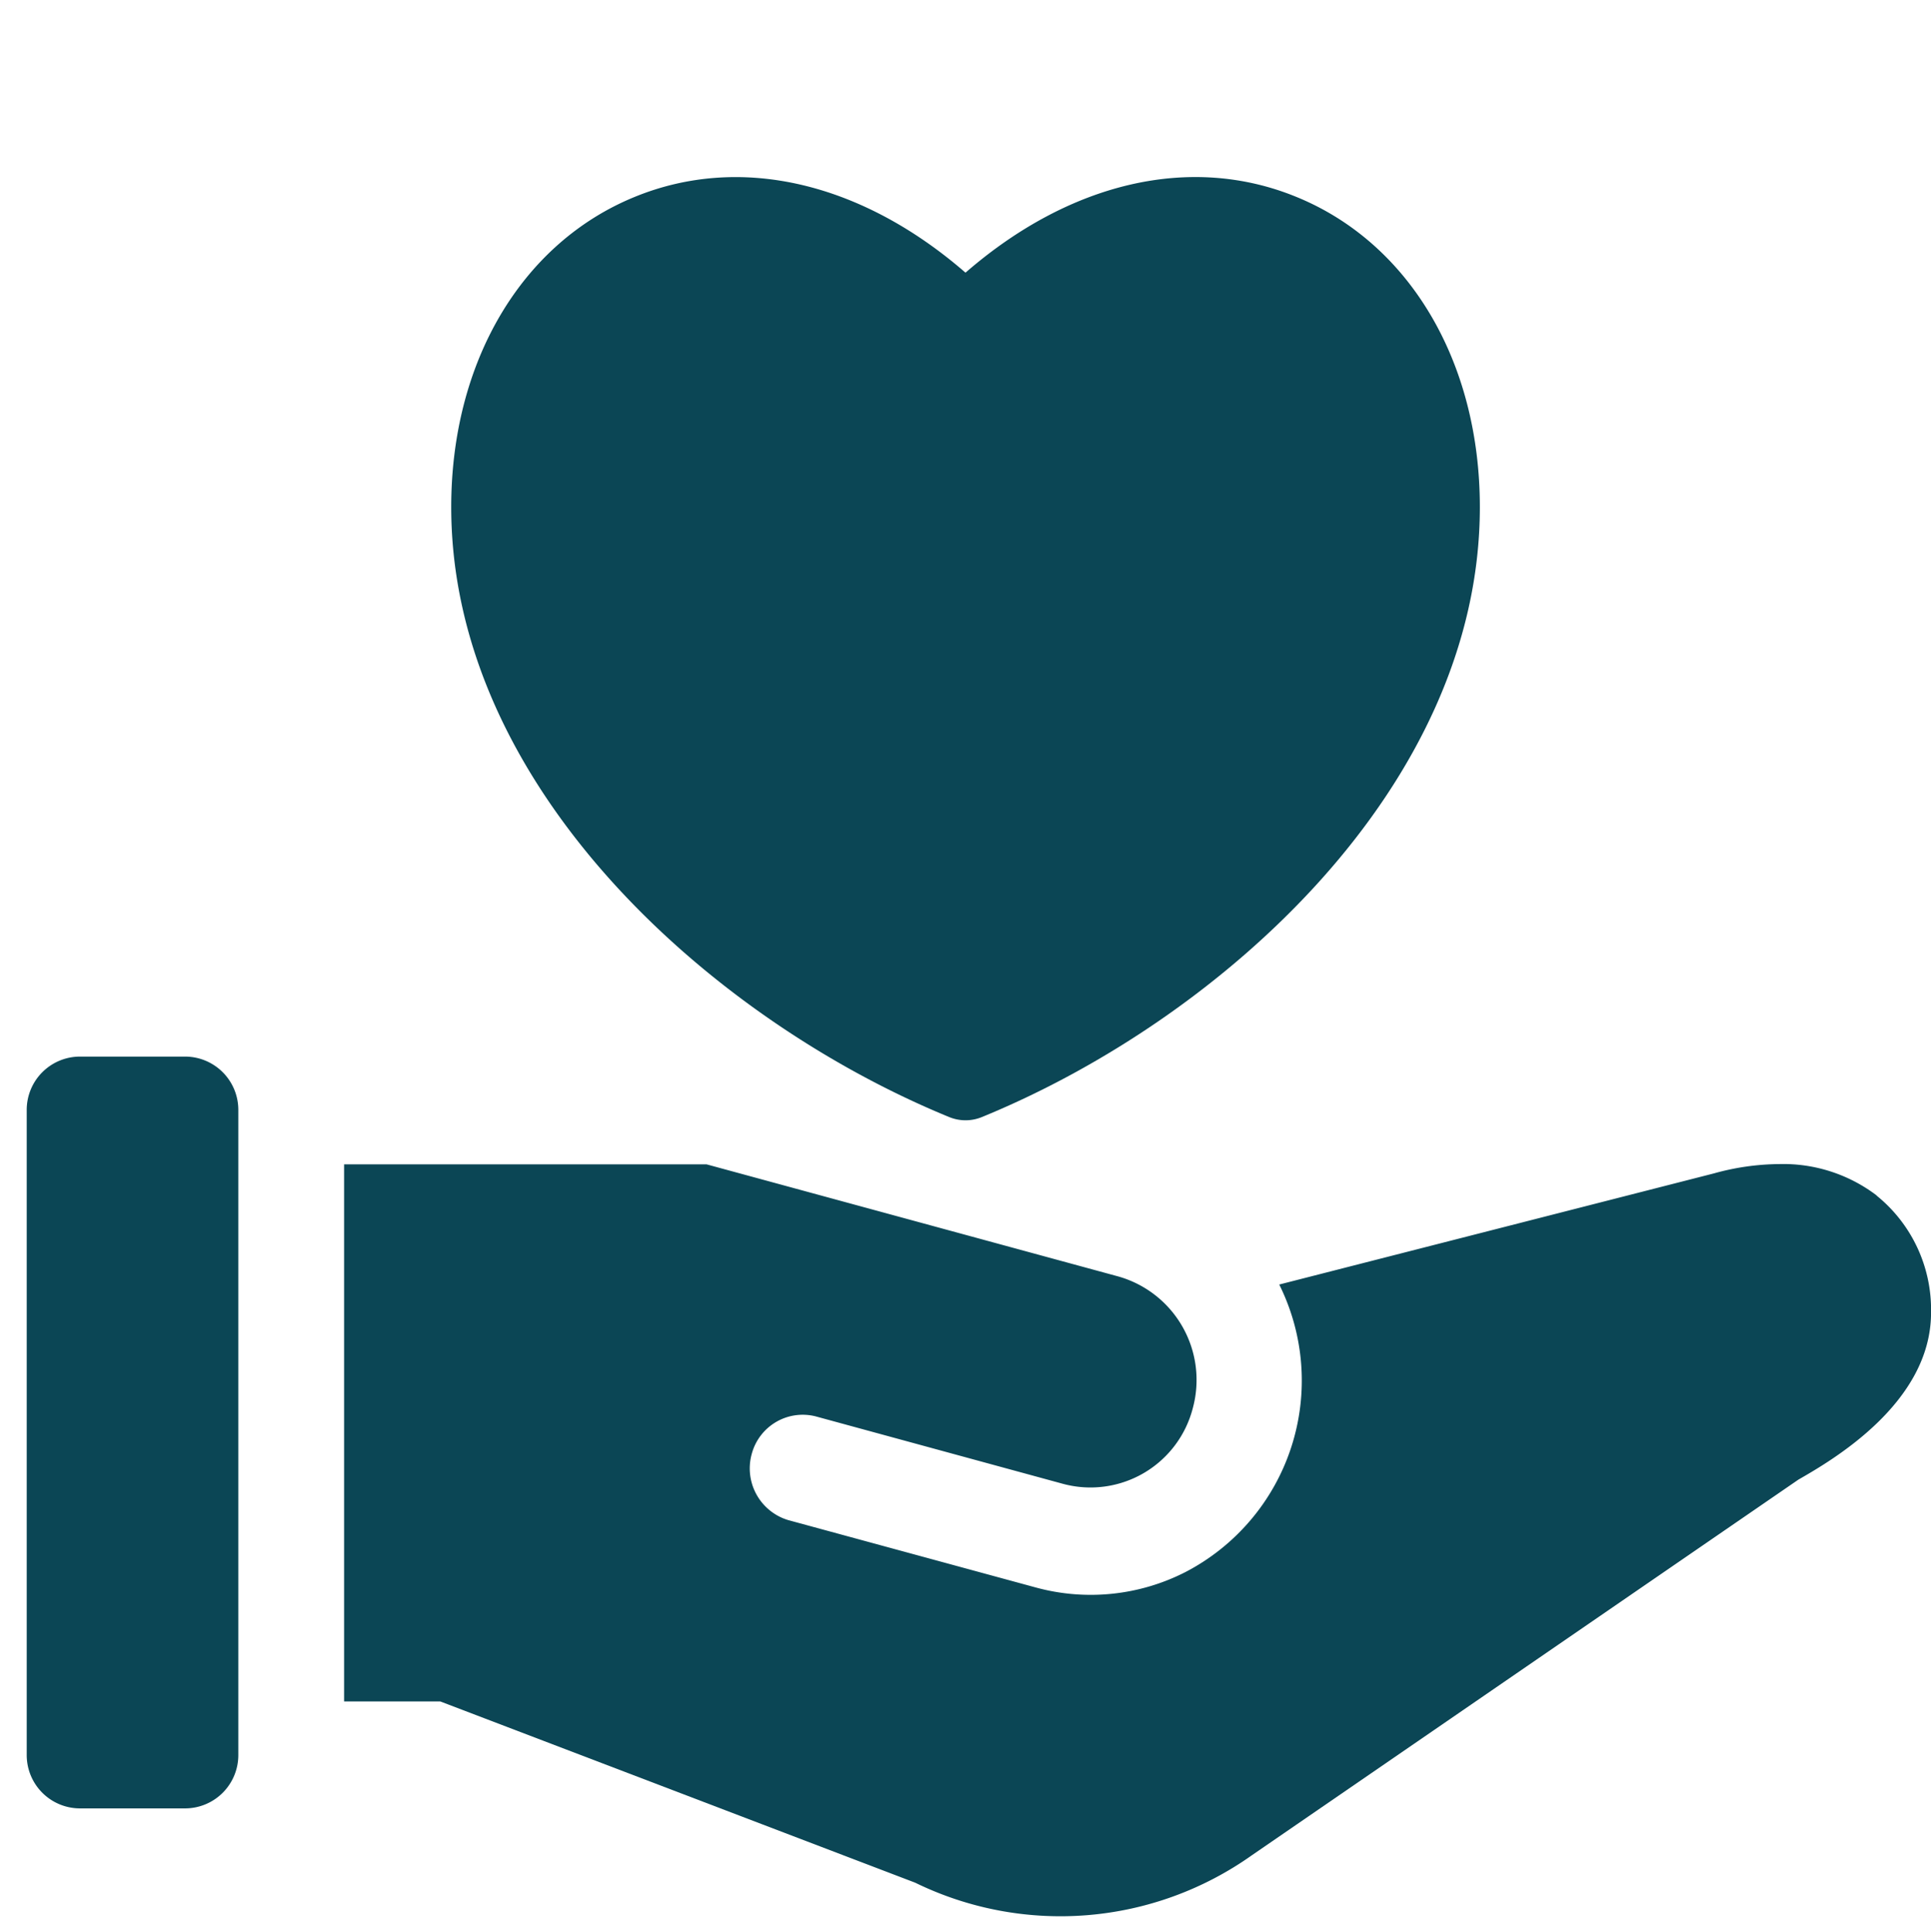
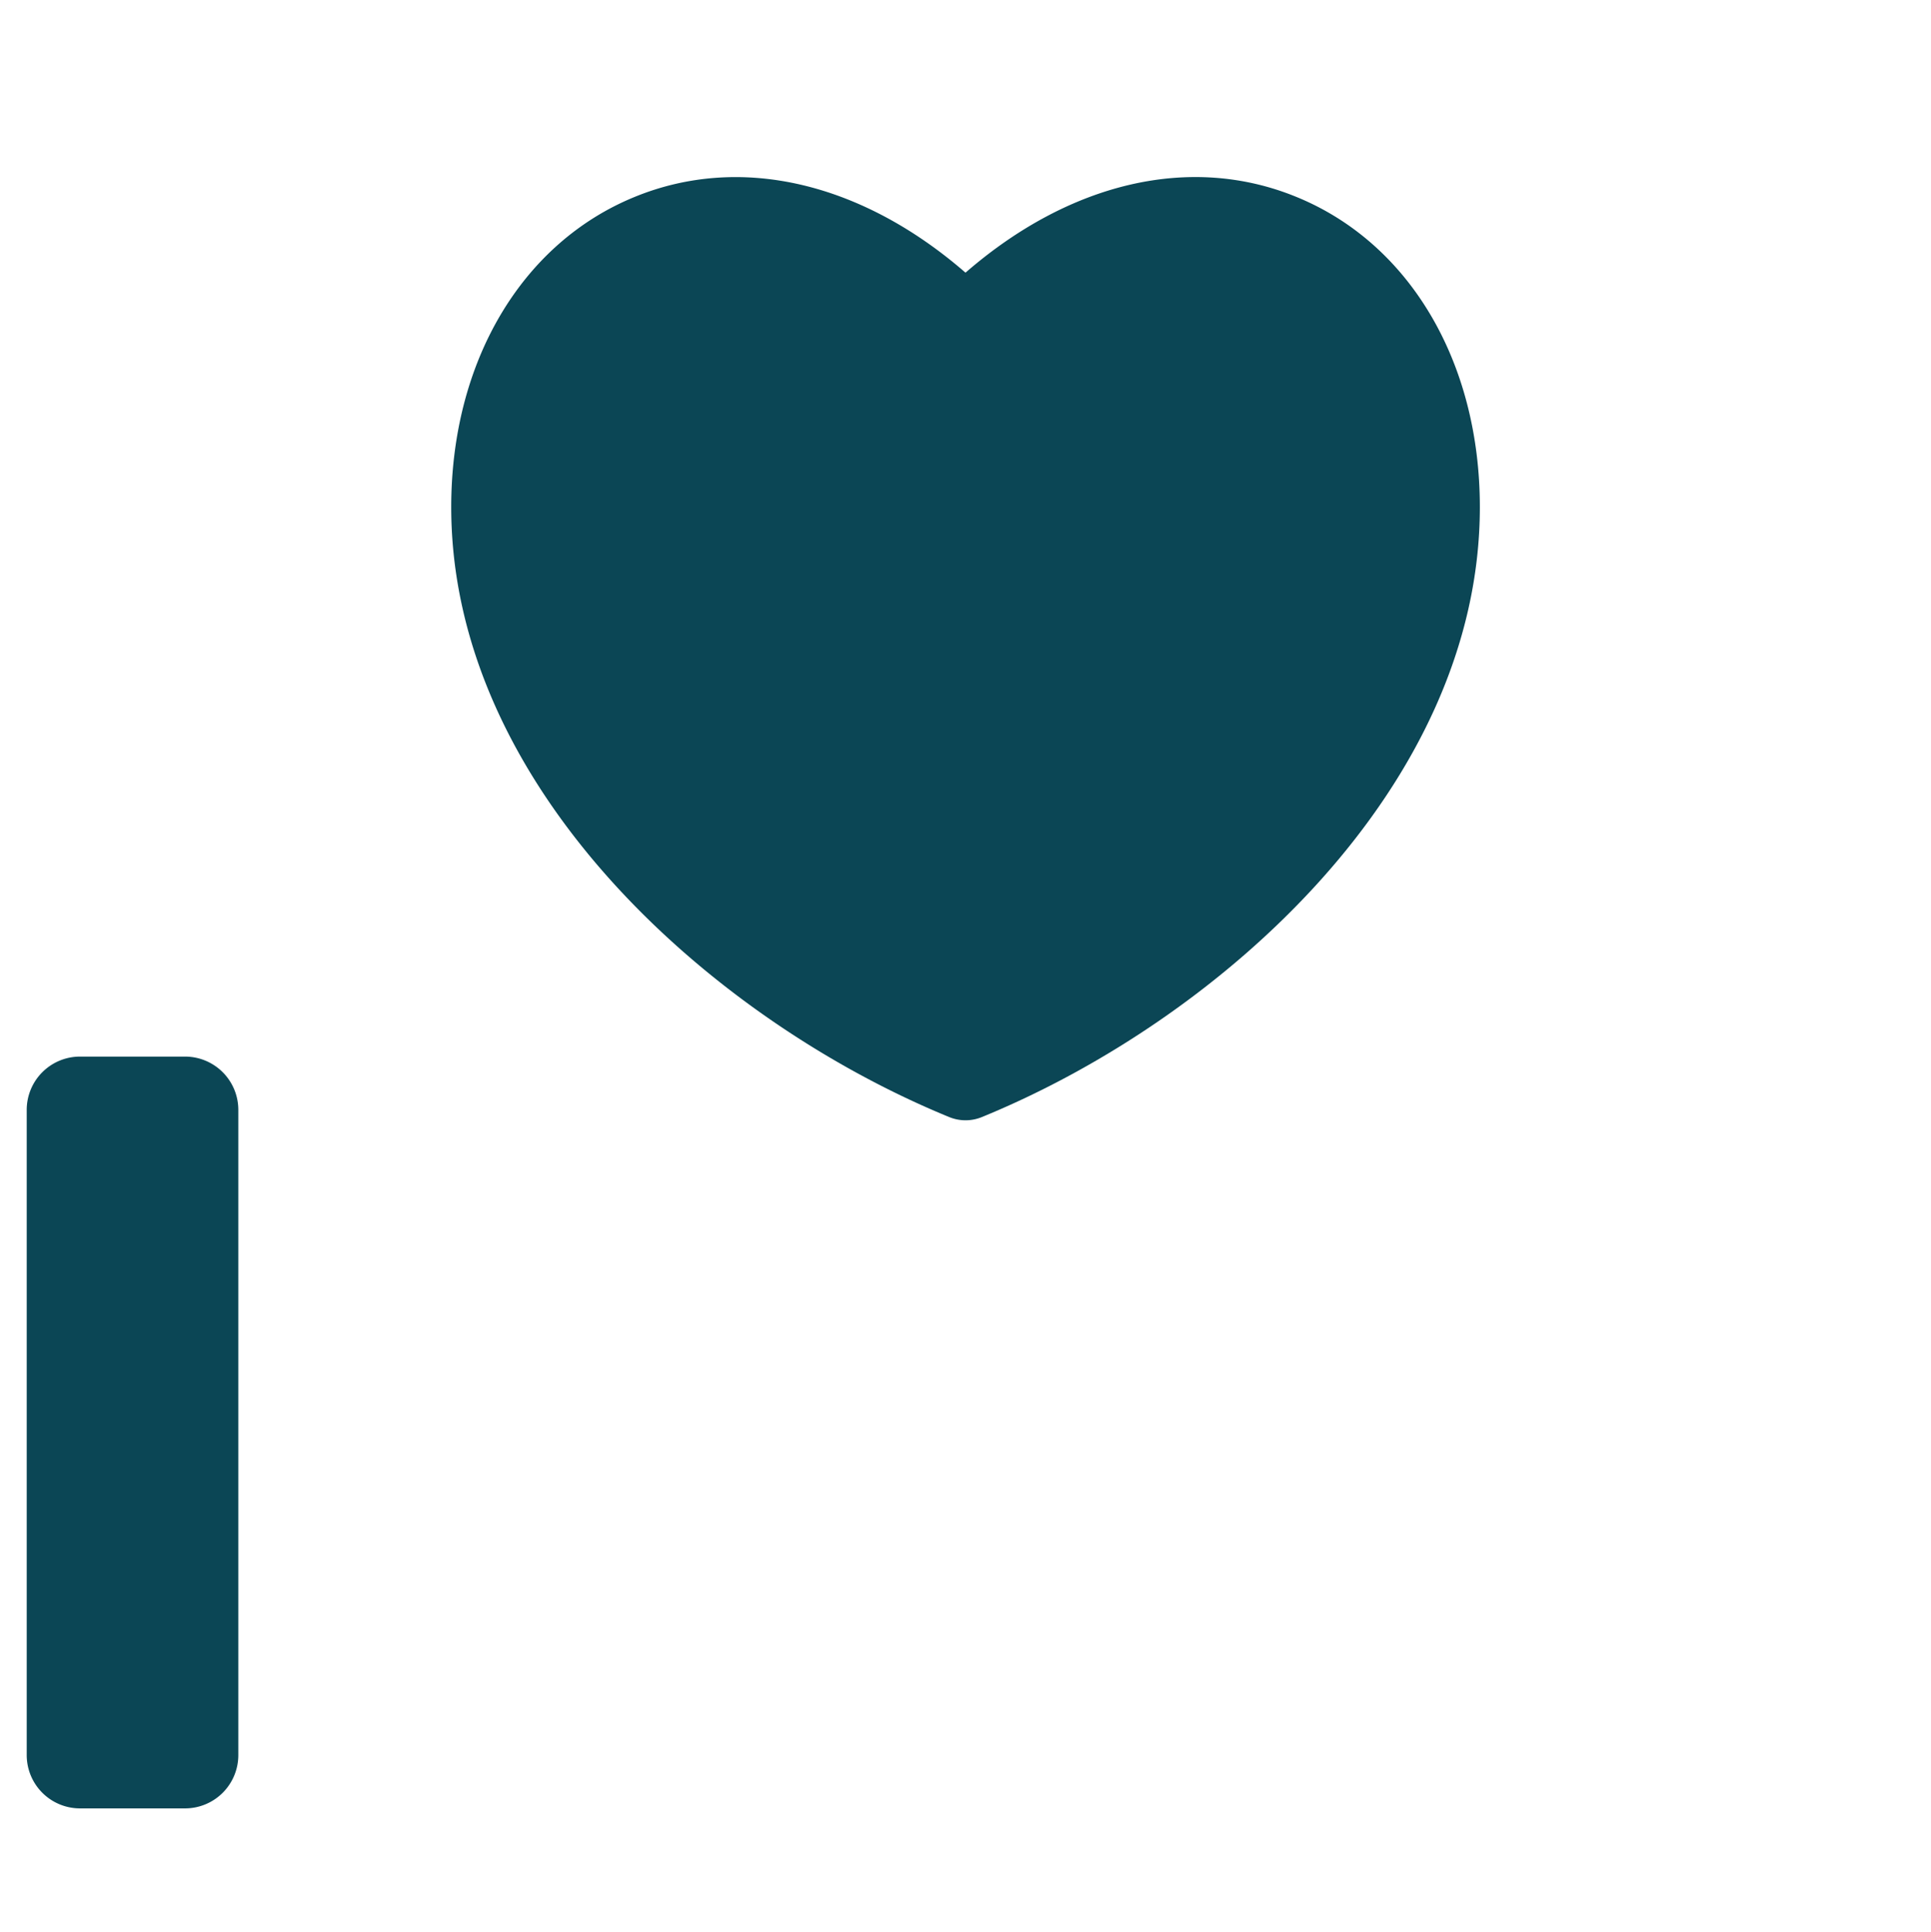
<svg xmlns="http://www.w3.org/2000/svg" width="50.074" height="50.102" viewBox="0 0 50.074 50.102">
  <defs>
    <clipPath id="clip-path">
      <rect id="Rectangle_652" data-name="Rectangle 652" width="50.074" height="50.102" fill="none" />
    </clipPath>
  </defs>
  <g id="Group_606" data-name="Group 606" transform="translate(3.998 0)">
    <g id="Group_606-2" data-name="Group 606" transform="translate(-3.998 0)" clip-path="url(#clip-path)">
      <path id="Path_714" data-name="Path 714" d="M1.372,48.007H4.115A1.382,1.382,0,0,1,5.487,49.4V66.11A1.382,1.382,0,0,1,4.115,67.5H1.372A1.382,1.382,0,0,1,0,66.11V49.4a1.382,1.382,0,0,1,1.372-1.393" transform="translate(0.693 -20.611)" fill="#0b4655" />
      <path id="Path_715" data-name="Path 715" d="M24.916,24.374a1.116,1.116,0,0,0,.842,0c6.22-2.546,12.916-8.583,12.916-15.817,0-3.766-1.826-6.849-4.764-8.045-2.738-1.12-5.877-.376-8.574,1.967C22.639.137,19.5-.606,16.764.512,13.826,1.708,12,4.791,12,8.557c0,7.233,6.7,13.27,12.916,15.817" transform="translate(-0.299 4.591)" fill="#0b4655" />
-       <path id="Path_716" data-name="Path 716" d="M51.74,52.819a4.008,4.008,0,0,0-2.53-.812,6.456,6.456,0,0,0-1.686.241L36.25,55.13a5.594,5.594,0,0,1-2.434,7.456,5.4,5.4,0,0,1-3.876.4l-6.427-1.749a1.4,1.4,0,0,1-.94-1.723,1.369,1.369,0,0,1,1.65-.967L30.65,60.3a2.74,2.74,0,0,0,3.36-1.97,2.789,2.789,0,0,0-1.94-3.411L21.4,52.014H12V65.94h2.494l12.316,4.7a8.584,8.584,0,0,0,8.735-.715l14.167-9.736c.85-.488,3.44-1.976,3.44-4.327a3.8,3.8,0,0,0-1.412-3.038" transform="translate(-3.077 -21.824)" fill="#0b4655" />
    </g>
  </g>
</svg>